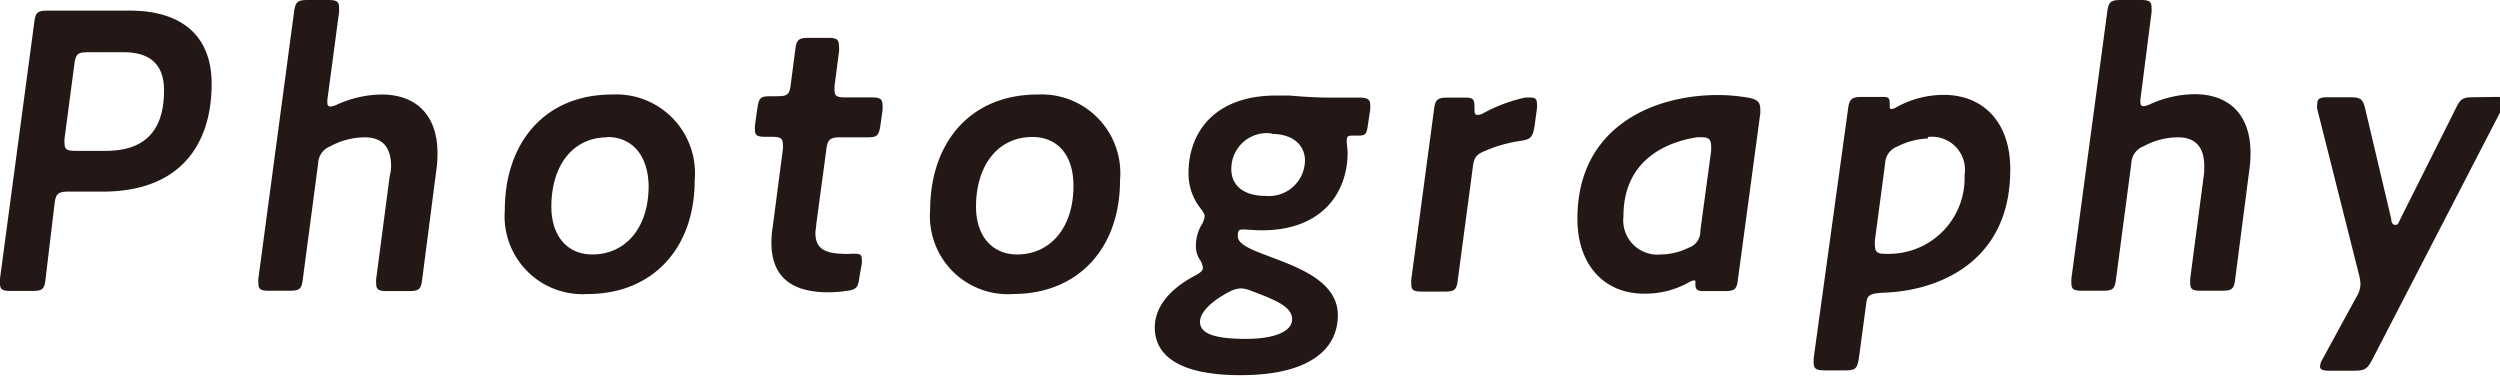
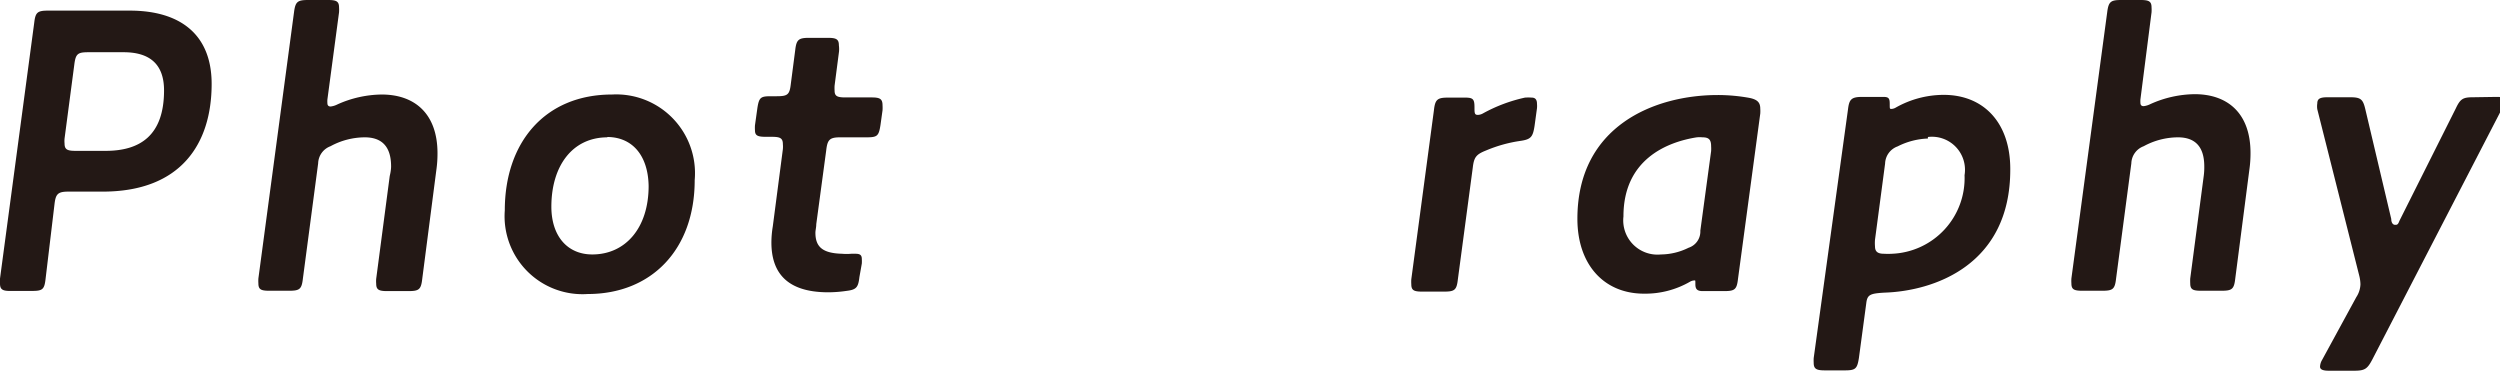
<svg xmlns="http://www.w3.org/2000/svg" id="レイヤー_1" data-name="レイヤー 1" viewBox="0 0 146 22">
  <defs>
    <style>.cls-1{fill:#231815;}</style>
  </defs>
  <title>img-mv-title-en-sp_4</title>
  <path class="cls-1" d="M6,11.19h-2c-.63,0-.75.14-.82.76L2.66,16.3c-.07.62-.19.69-.81.69H.65C.17,17,0,16.92,0,16.56a2.48,2.48,0,0,1,0-.29L2,1.32c.07-.6.19-.7.81-.7H7.58C10.51.62,12.36,2,12.36,4.9,12.36,8.4,10.56,11.19,6,11.19Zm1.2-8.14H5.16c-.62,0-.74.09-.82.72L3.77,8.09a1.59,1.59,0,0,0,0,.29c0,.36.17.43.65.43H6.17c2,0,3.41-.89,3.41-3.53C9.58,3.7,8.69,3.05,7.22,3.05Z" />
  <path class="cls-1" d="M22.84,9.72c0-1.15-.53-1.7-1.54-1.7a4.22,4.22,0,0,0-2,.52,1.1,1.1,0,0,0-.72,1l-.89,6.72c-.07.63-.19.72-.81.72H15.73c-.48,0-.64-.07-.64-.43a2.18,2.18,0,0,1,0-.29L17.17.72C17.25.1,17.37,0,18,0h1.15c.48,0,.65.07.65.43a2.18,2.18,0,0,1,0,.29l-.68,5.09a1.42,1.42,0,0,0,0,.21c0,.12.05.2.19.2a1.18,1.18,0,0,0,.39-.12,6.44,6.44,0,0,1,2.59-.58c1.94,0,3.26,1.13,3.26,3.43a6.78,6.78,0,0,1-.07,1l-.82,6.33c-.07.63-.19.72-.81.72H22.62c-.48,0-.65-.07-.65-.43a1.67,1.67,0,0,1,0-.29l.79-6C22.81,10.08,22.84,9.87,22.84,9.72Z" />
  <path class="cls-1" d="M29.48,12.29c0-4,2.37-6.77,6.26-6.77a4.6,4.6,0,0,1,4.83,5c0,4.08-2.55,6.65-6.24,6.65A4.55,4.55,0,0,1,29.48,12.29Zm6-4.27c-2.06,0-3.28,1.68-3.28,4.05,0,1.71.93,2.79,2.39,2.79,1.93,0,3.29-1.54,3.29-4C37.85,9.07,36.92,8,35.45,8Z" />
  <path class="cls-1" d="M50.19,16.18c-.07.6-.17.74-.77.81a7.42,7.42,0,0,1-1.05.08c-2.45,0-3.32-1.18-3.32-2.91a5.84,5.84,0,0,1,.08-.93l.59-4.52a1.59,1.59,0,0,0,0-.29c0-.36-.17-.43-.65-.43h-.34c-.48,0-.64-.07-.64-.38a2.37,2.37,0,0,1,0-.29l.14-1c.1-.65.2-.7.82-.7h.31c.63,0,.75-.09.82-.69l.26-2c.07-.62.2-.72.82-.72h1.08c.48,0,.65.07.65.43A1.75,1.75,0,0,1,49,3l-.26,2a2.37,2.37,0,0,0,0,.29c0,.33.16.4.64.4h1.52c.48,0,.64.08.64.46a2.37,2.37,0,0,1,0,.29l-.12.86c-.1.65-.19.72-.82.72H49.06c-.62,0-.74.15-.81.77l-.58,4.3c0,.19-.05.36-.05.5,0,.84.43,1.2,1.56,1.23a3.14,3.14,0,0,0,.53,0l.26,0c.27,0,.36.09.36.31a2.06,2.06,0,0,1,0,.26Z" />
-   <path class="cls-1" d="M54.32,12.29c0-4,2.38-6.77,6.27-6.77a4.6,4.6,0,0,1,4.82,5c0,4.08-2.54,6.65-6.24,6.65A4.55,4.55,0,0,1,54.32,12.29ZM60.3,8C58.24,8,57,9.7,57,12.07c0,1.71.94,2.79,2.4,2.79,1.92,0,3.29-1.54,3.29-4C62.7,9.07,61.76,8,60.3,8Z" />
-   <path class="cls-1" d="M74.19,15c1.73.65,3.94,1.47,3.94,3.41s-1.59,3.5-5.69,3.5c-3.72,0-5-1.24-5-2.78,0-1.18.82-2.23,2.38-3.05.31-.17.43-.29.43-.45a1.11,1.11,0,0,0-.19-.48,1.42,1.42,0,0,1-.22-.77,2.48,2.48,0,0,1,.29-1.18,1.25,1.25,0,0,0,.22-.57c0-.15-.1-.27-.29-.53a3.25,3.25,0,0,1-.65-2c0-2.43,1.59-4.52,5.09-4.52.29,0,.58,0,.82,0,.81.07,1.56.12,2.37.12h1.68c.48,0,.65.1.65.41a2.75,2.75,0,0,1,0,.29l-.15,1c-.07.48-.16.52-.64.52h-.15c-.33,0-.43,0-.43.29s.05.39.05.72c0,2.26-1.44,4.52-5,4.52-.43,0-.91-.05-1.13-.05s-.28.09-.28.36C72.25,14.28,73.11,14.59,74.19,15Zm-4.11,3.79c0,.65.72,1,2.69,1,1.61,0,2.69-.41,2.69-1.15s-1-1.13-2.4-1.66a1.76,1.76,0,0,0-.6-.14,1.64,1.64,0,0,0-.65.19C70.8,17.55,70.08,18.22,70.08,18.79Zm4.18-11a2.08,2.08,0,0,0-2.35,2.09c0,.94.7,1.56,2,1.56a2.1,2.1,0,0,0,2.3-2.11C76.18,8.45,75.49,7.82,74.26,7.82Z" />
  <path class="cls-1" d="M89.62,7.34c-.1.65-.2.8-.84.89a8.09,8.09,0,0,0-2,.56c-.58.23-.7.4-.77,1l-.87,6.52c-.07.63-.19.72-.81.72H83.06c-.48,0-.64-.07-.64-.43a2.18,2.18,0,0,1,0-.29l1.32-9.86c.07-.63.19-.75.82-.75h1c.48,0,.55.1.55.58,0,.31,0,.43.19.43a.65.65,0,0,0,.31-.09,9.07,9.07,0,0,1,2.45-.92,2.87,2.87,0,0,1,.39,0c.21,0,.31.12.31.36a1.47,1.47,0,0,1,0,.26Z" />
  <path class="cls-1" d="M99.44,17c-.33,0-.43-.12-.43-.4s0-.22-.09-.22a.53.53,0,0,0-.22.07,5.22,5.22,0,0,1-2.69.7c-2.35,0-3.89-1.71-3.89-4.37,0-5.45,4.54-7.23,8.19-7.23a10.3,10.3,0,0,1,1.87.17c.48.1.62.29.62.63a2.07,2.07,0,0,1,0,.28l-1.3,9.65c-.07.63-.19.72-.81.72Zm-4.63-4.36A2,2,0,0,0,97,14.86a3.69,3.69,0,0,0,1.61-.39,1,1,0,0,0,.69-1l.63-4.65a2.16,2.16,0,0,0,0-.27c0-.38-.12-.53-.5-.53a1.87,1.87,0,0,0-.34,0C97.31,8.3,94.81,9.34,94.81,12.63Z" />
  <path class="cls-1" d="M110.05,17.09c-.84.05-1,.12-1.06.62l-.43,3.2c-.1.62-.19.72-.82.72h-1.17c-.48,0-.65-.08-.65-.44a2.38,2.38,0,0,1,0-.28l2-14.5c.07-.58.17-.75.82-.75H110c.31,0,.36.1.36.41s0,.29.12.29a.53.53,0,0,0,.22-.07,5.71,5.71,0,0,1,2.81-.75c2.35,0,3.89,1.64,3.89,4.33C117.42,15.51,112.9,17,110.05,17.09Zm2.54-9a4.23,4.23,0,0,0-1.77.46,1.1,1.1,0,0,0-.73,1L109.5,14a2.33,2.33,0,0,0,0,.39c0,.33.19.43.53.43a4.21,4.21,0,0,0,.46,0,4.42,4.42,0,0,0,4.24-4.59A1.93,1.93,0,0,0,112.59,8Z" />
  <path class="cls-1" d="M128.73,9.72c0-1.15-.53-1.7-1.54-1.7a4.22,4.22,0,0,0-2,.52,1.1,1.1,0,0,0-.72,1l-.89,6.72c-.07.63-.19.72-.81.72h-1.15c-.49,0-.65-.07-.65-.43a2.18,2.18,0,0,1,0-.29L123.06.72c.08-.62.2-.72.82-.72H125c.48,0,.65.07.65.43a2.18,2.18,0,0,1,0,.29L125,5.81A1.42,1.42,0,0,0,125,6c0,.12.05.2.19.2a1.18,1.18,0,0,0,.39-.12,6.44,6.44,0,0,1,2.59-.58c1.94,0,3.26,1.13,3.26,3.43a6.78,6.78,0,0,1-.07,1l-.82,6.33c-.07.63-.19.72-.81.72h-1.18c-.48,0-.64-.07-.64-.43a2.48,2.48,0,0,1,0-.29l.79-6A3.86,3.86,0,0,0,128.73,9.72Z" />
  <path class="cls-1" d="M145.74,5.66c.36,0,.52,0,.52.24a1,1,0,0,1-.14.44L138.54,21c-.29.55-.44.65-1.06.65H136c-.36,0-.51-.08-.51-.24a.84.84,0,0,1,.12-.39l2-3.67a1.45,1.45,0,0,0,.24-.74,2.19,2.19,0,0,0-.07-.51l-2.45-9.72a1.11,1.11,0,0,1,0-.34c0-.28.17-.36.6-.36h1.32c.63,0,.75.12.89.72l1.51,6.39c0,.22.1.34.22.34s.17,0,.26-.24l3.29-6.56c.26-.55.41-.65,1-.65Z" />
</svg>